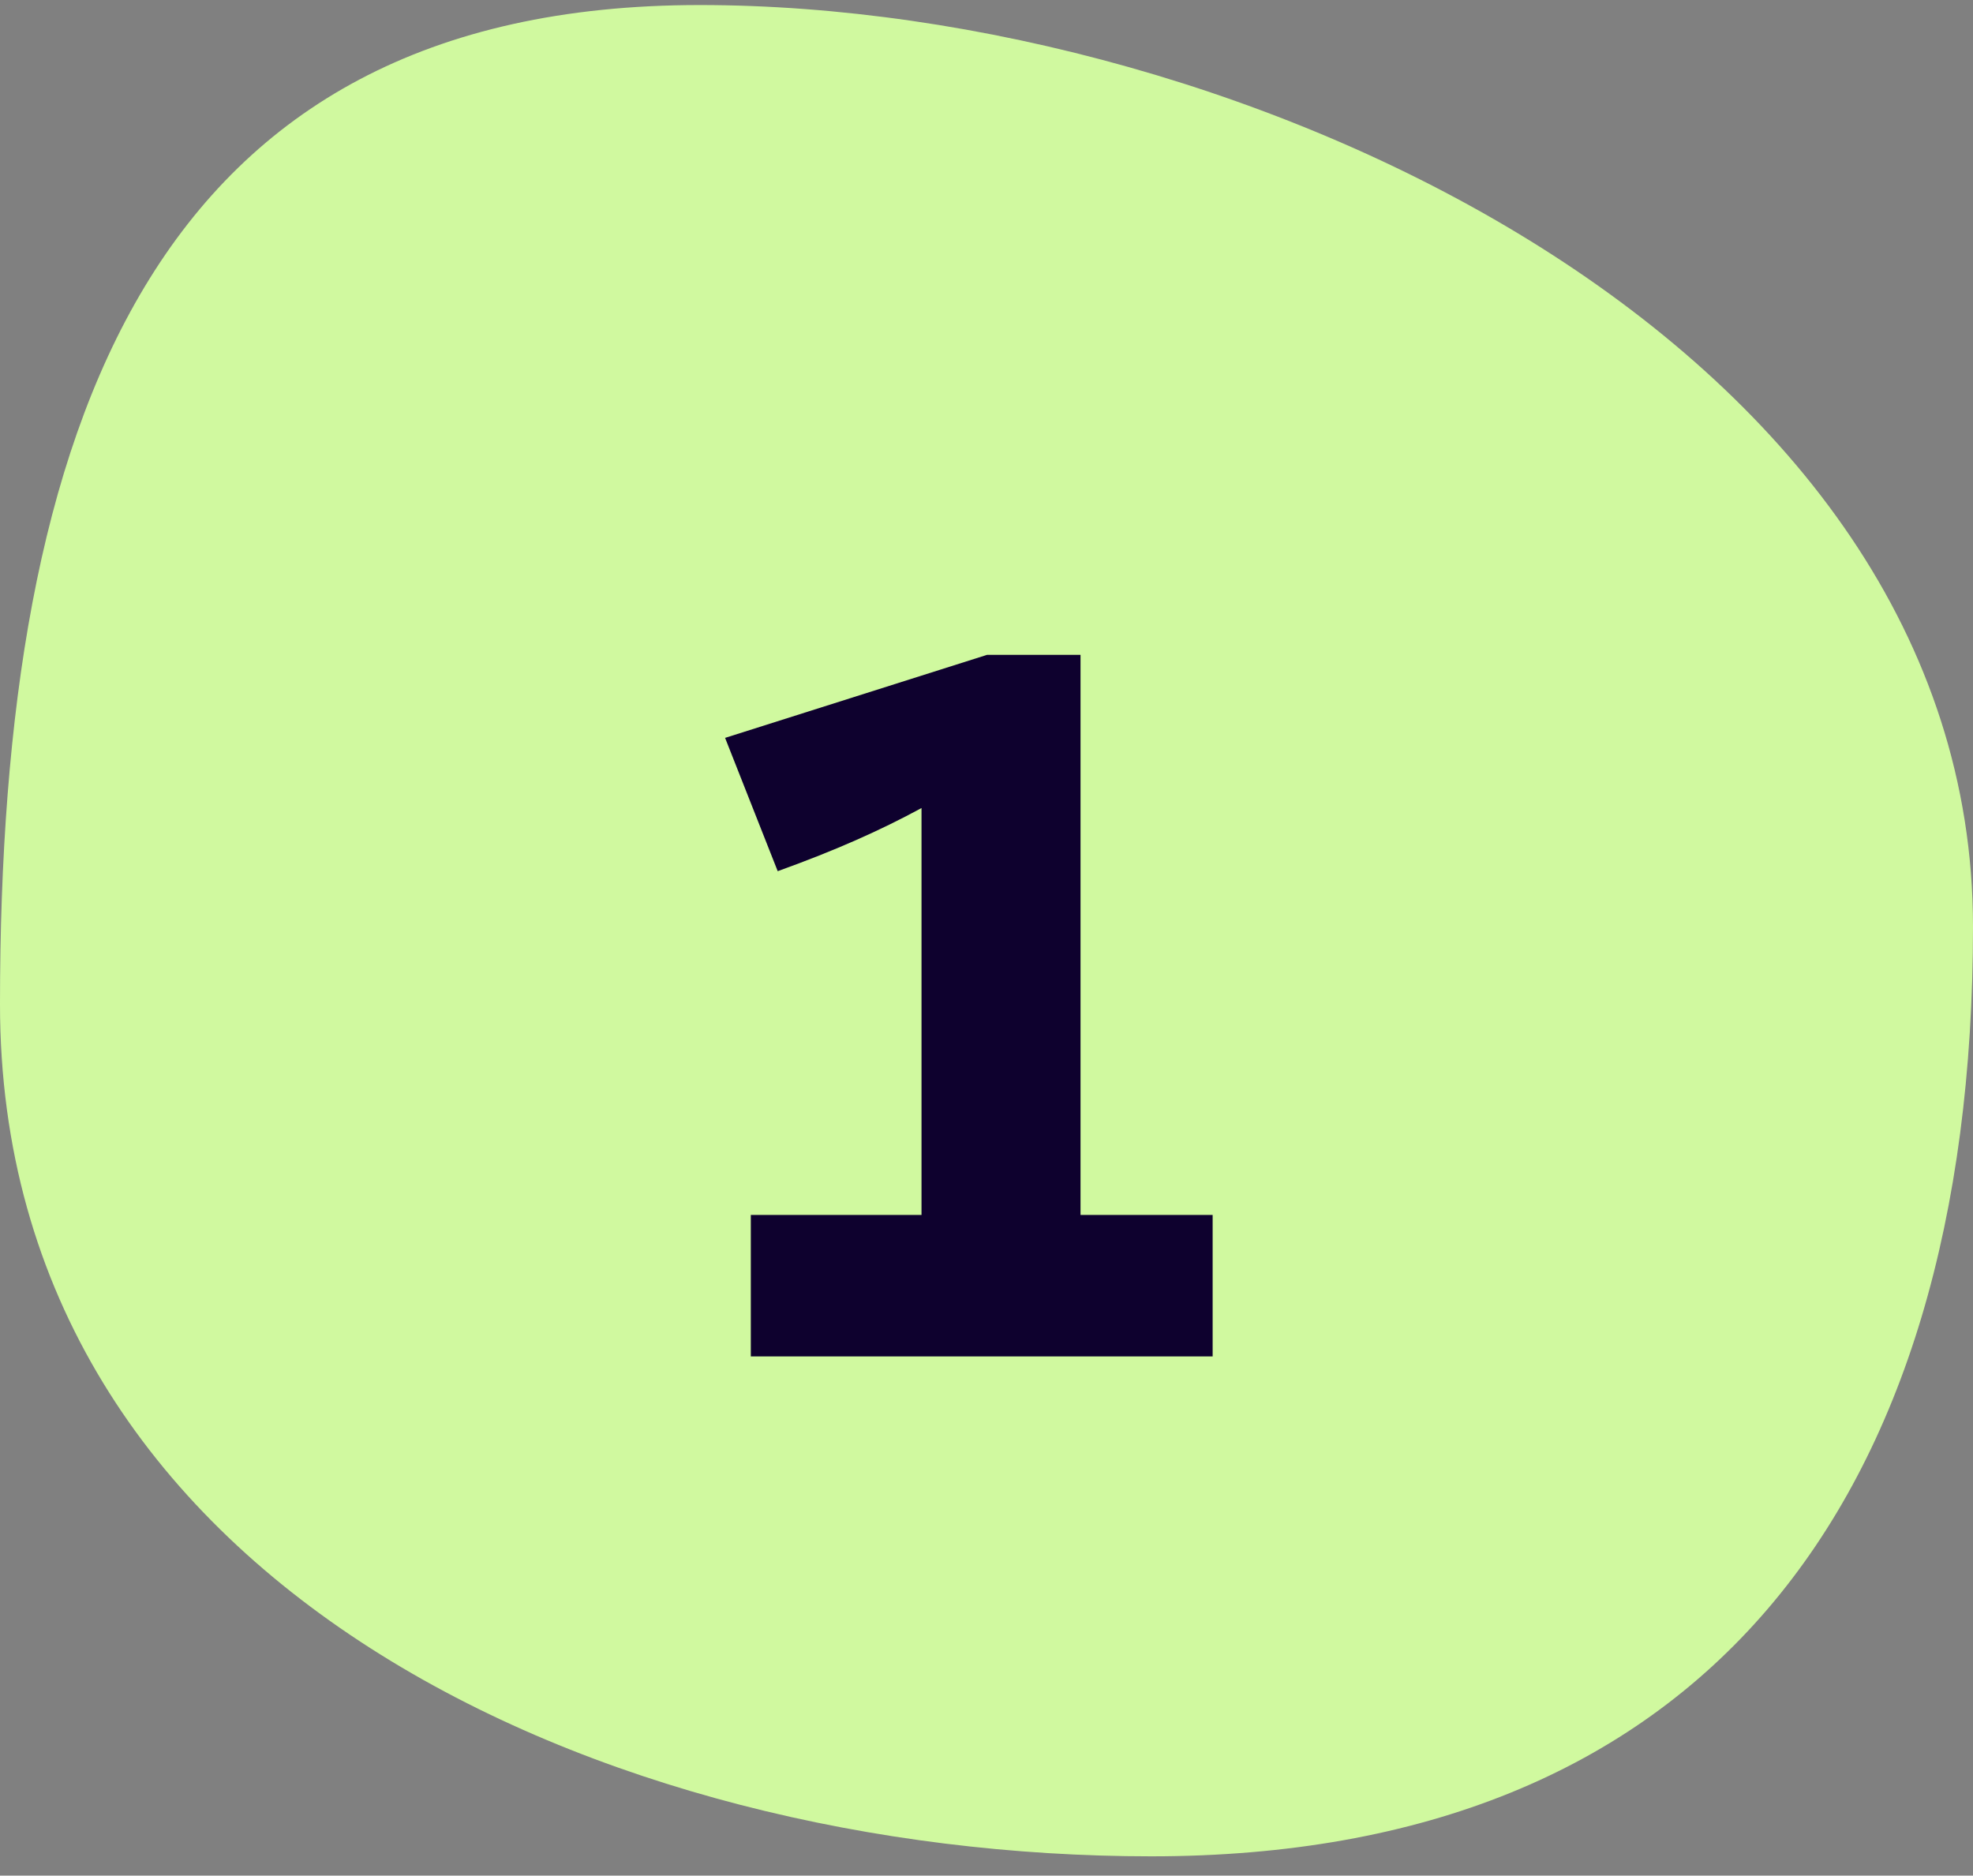
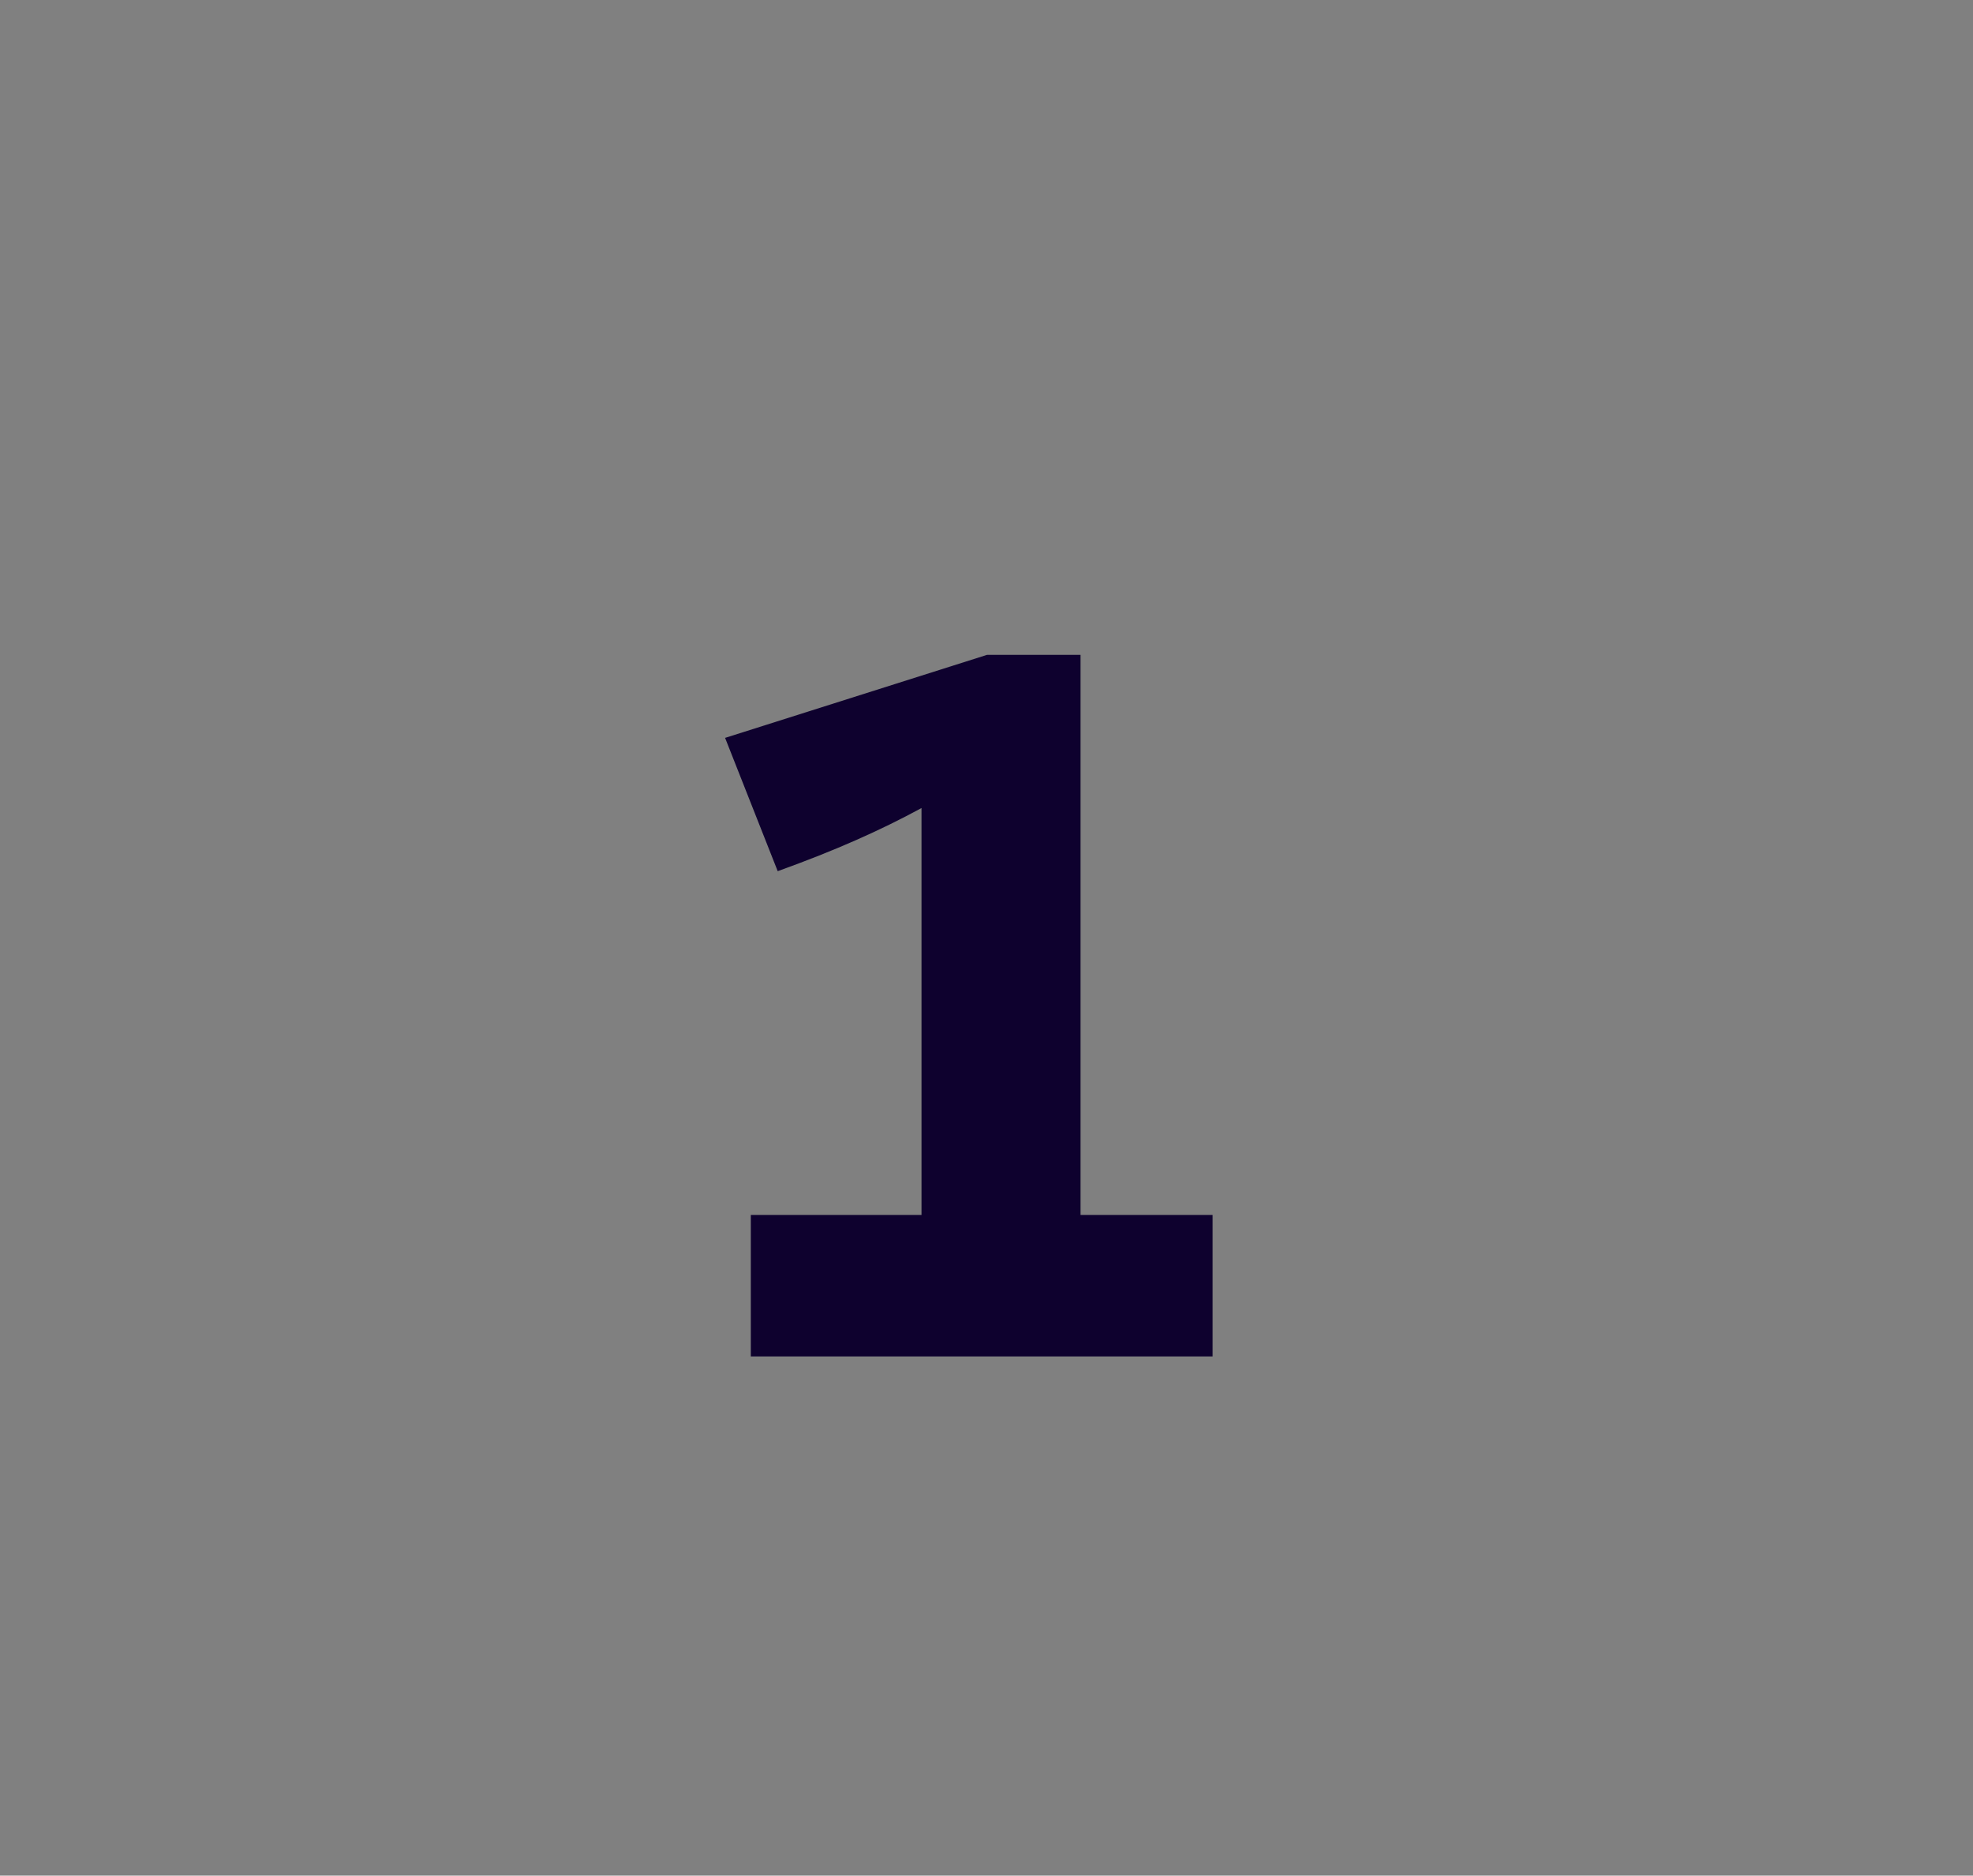
<svg xmlns="http://www.w3.org/2000/svg" width="81" height="77" viewBox="0 0 81 77" fill="none">
  <rect x="0" y="0" width="81" height="77" fill="#808080" stroke="none" />
-   <path d="M81 38.039C81 61.898 69.724 76.207 47.264 76.207C24.804 76.207 0 65.086 0 41.227C0 17.368 6.266 0.207 28.726 0.207C51.185 0.207 81 14.18 81 38.039Z" fill="#D0F99F" />
  <path d="M49.784 55.684H30.824V49.876H37.832V33.172C36.152 34.084 34.328 34.9 31.928 35.764L29.768 30.292L40.52 26.884H44.36V49.876H49.784V55.684Z" fill="#0E012E" />
</svg>